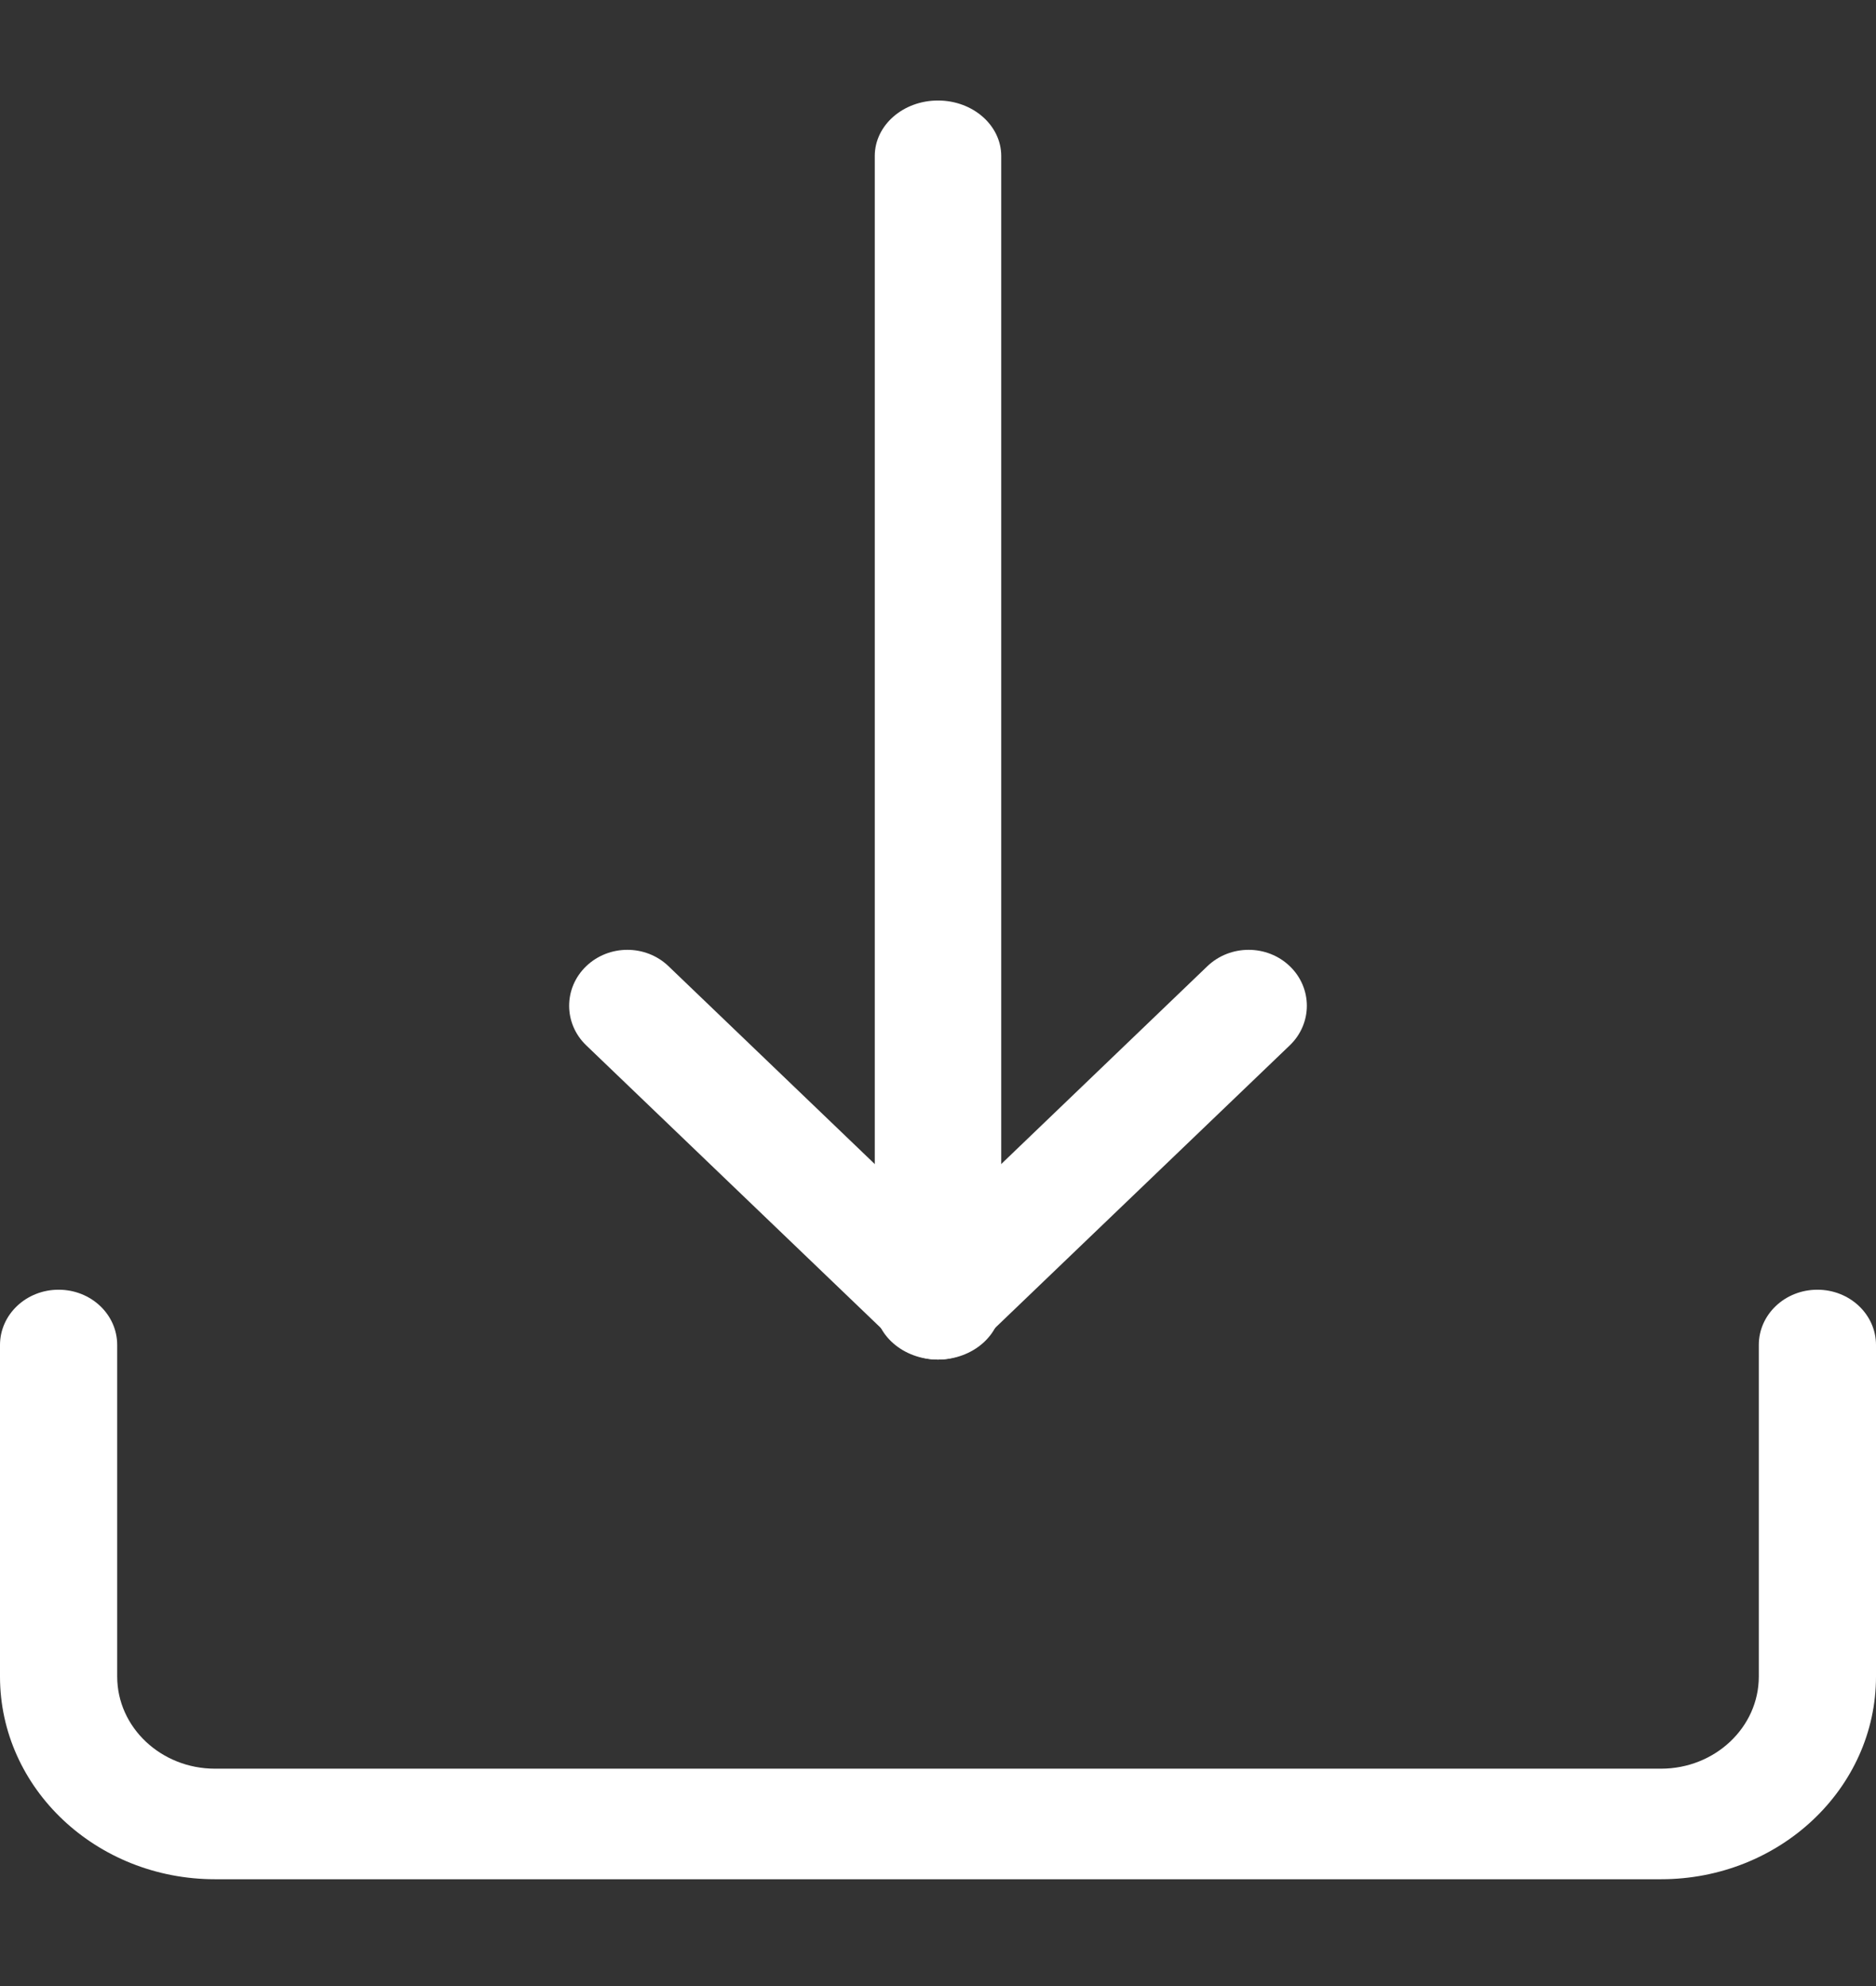
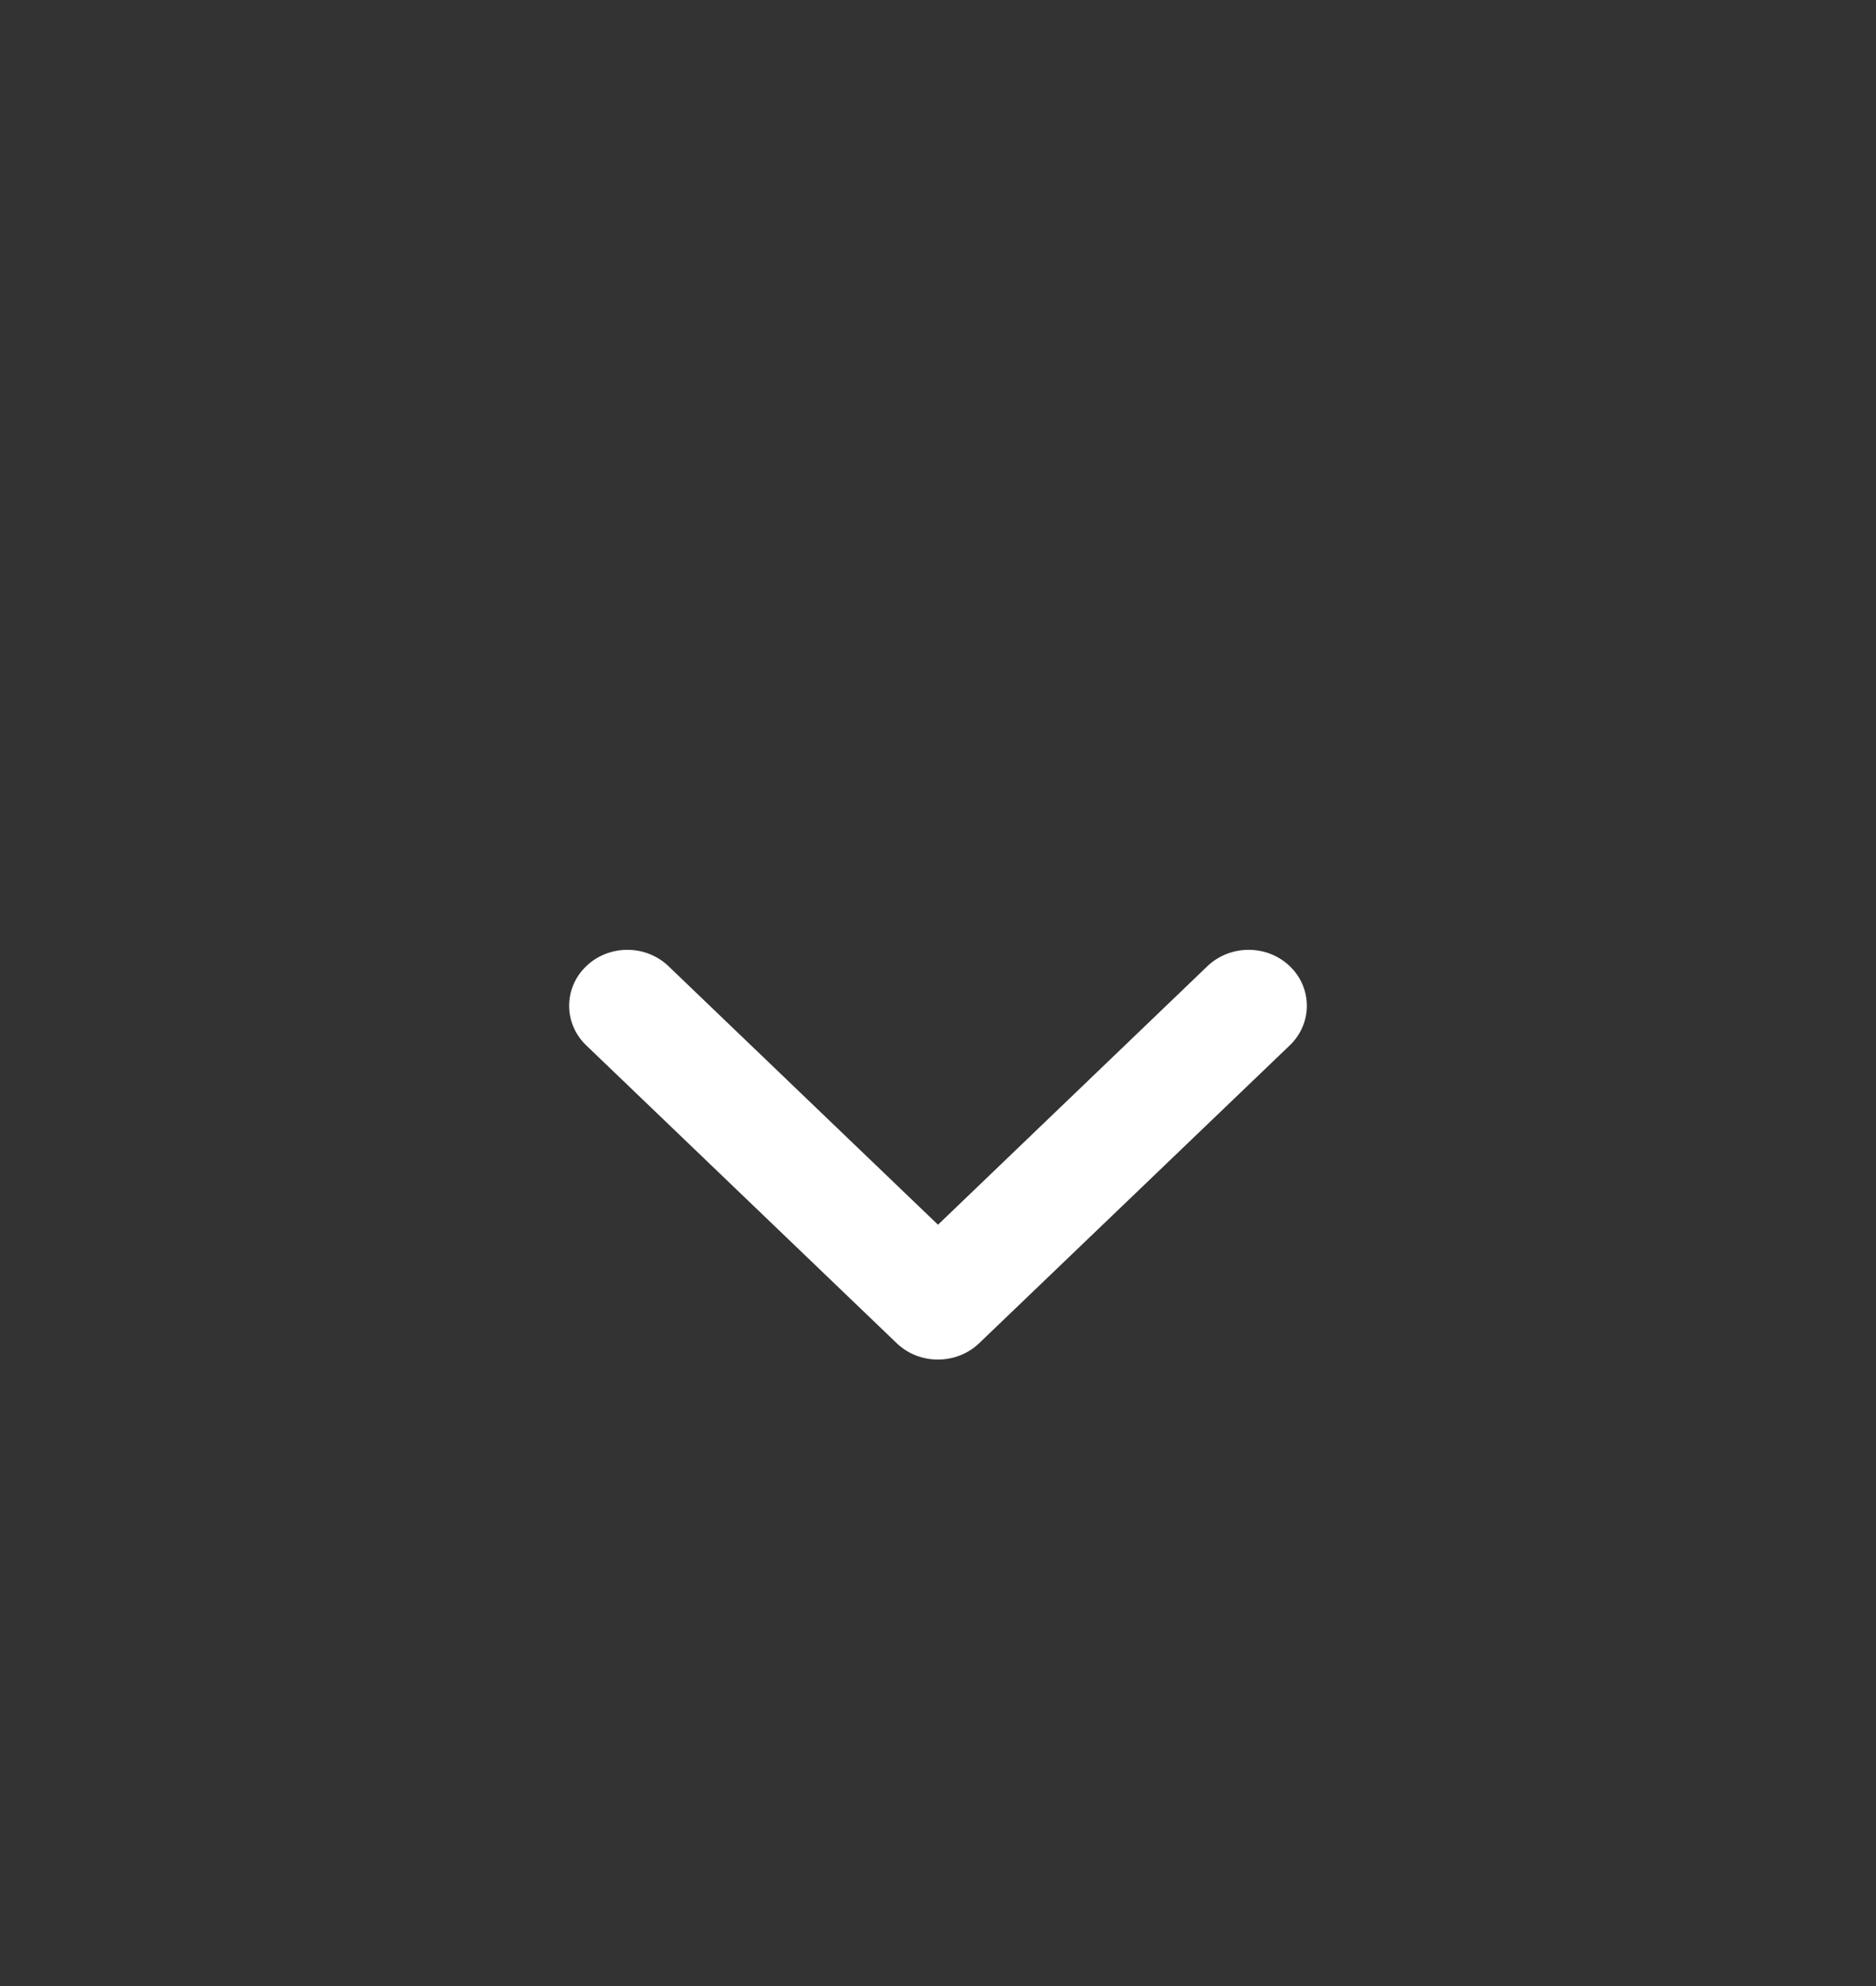
<svg xmlns="http://www.w3.org/2000/svg" width="17" height="18" viewBox="0 0 17 18" fill="none">
  <rect x="0" y="0" width="17" height="18" fill="#333333" stroke="none" />
-   <path d="M8.5 12.322C8.183 12.322 7.927 12.097 7.927 11.819V1.414C7.927 1.136 8.183 0.911 8.5 0.911C8.816 0.911 9.073 1.136 9.073 1.414V11.819C9.073 12.097 8.816 12.322 8.5 12.322Z" fill="white" />
  <path d="M8.499 12.322C8.364 12.322 8.229 12.273 8.126 12.174L5.312 9.474C5.106 9.276 5.106 8.955 5.312 8.757C5.518 8.559 5.852 8.559 6.058 8.757L8.5 11.1L10.941 8.757C11.148 8.559 11.482 8.559 11.688 8.757C11.894 8.955 11.894 9.276 11.688 9.474L8.873 12.174C8.769 12.273 8.634 12.322 8.499 12.322Z" fill="white" />
-   <path d="M15.052 17.032H1.948C0.873 17.032 0 16.209 0 15.195V12.19C0 11.913 0.238 11.689 0.531 11.689C0.825 11.689 1.062 11.913 1.062 12.19V15.195C1.062 15.656 1.46 16.03 1.948 16.03H15.052C15.54 16.03 15.938 15.656 15.938 15.195V12.19C15.938 11.913 16.175 11.689 16.469 11.689C16.762 11.689 17 11.913 17 12.19V15.195C17 16.209 16.127 17.032 15.052 17.032Z" fill="white" />
</svg>